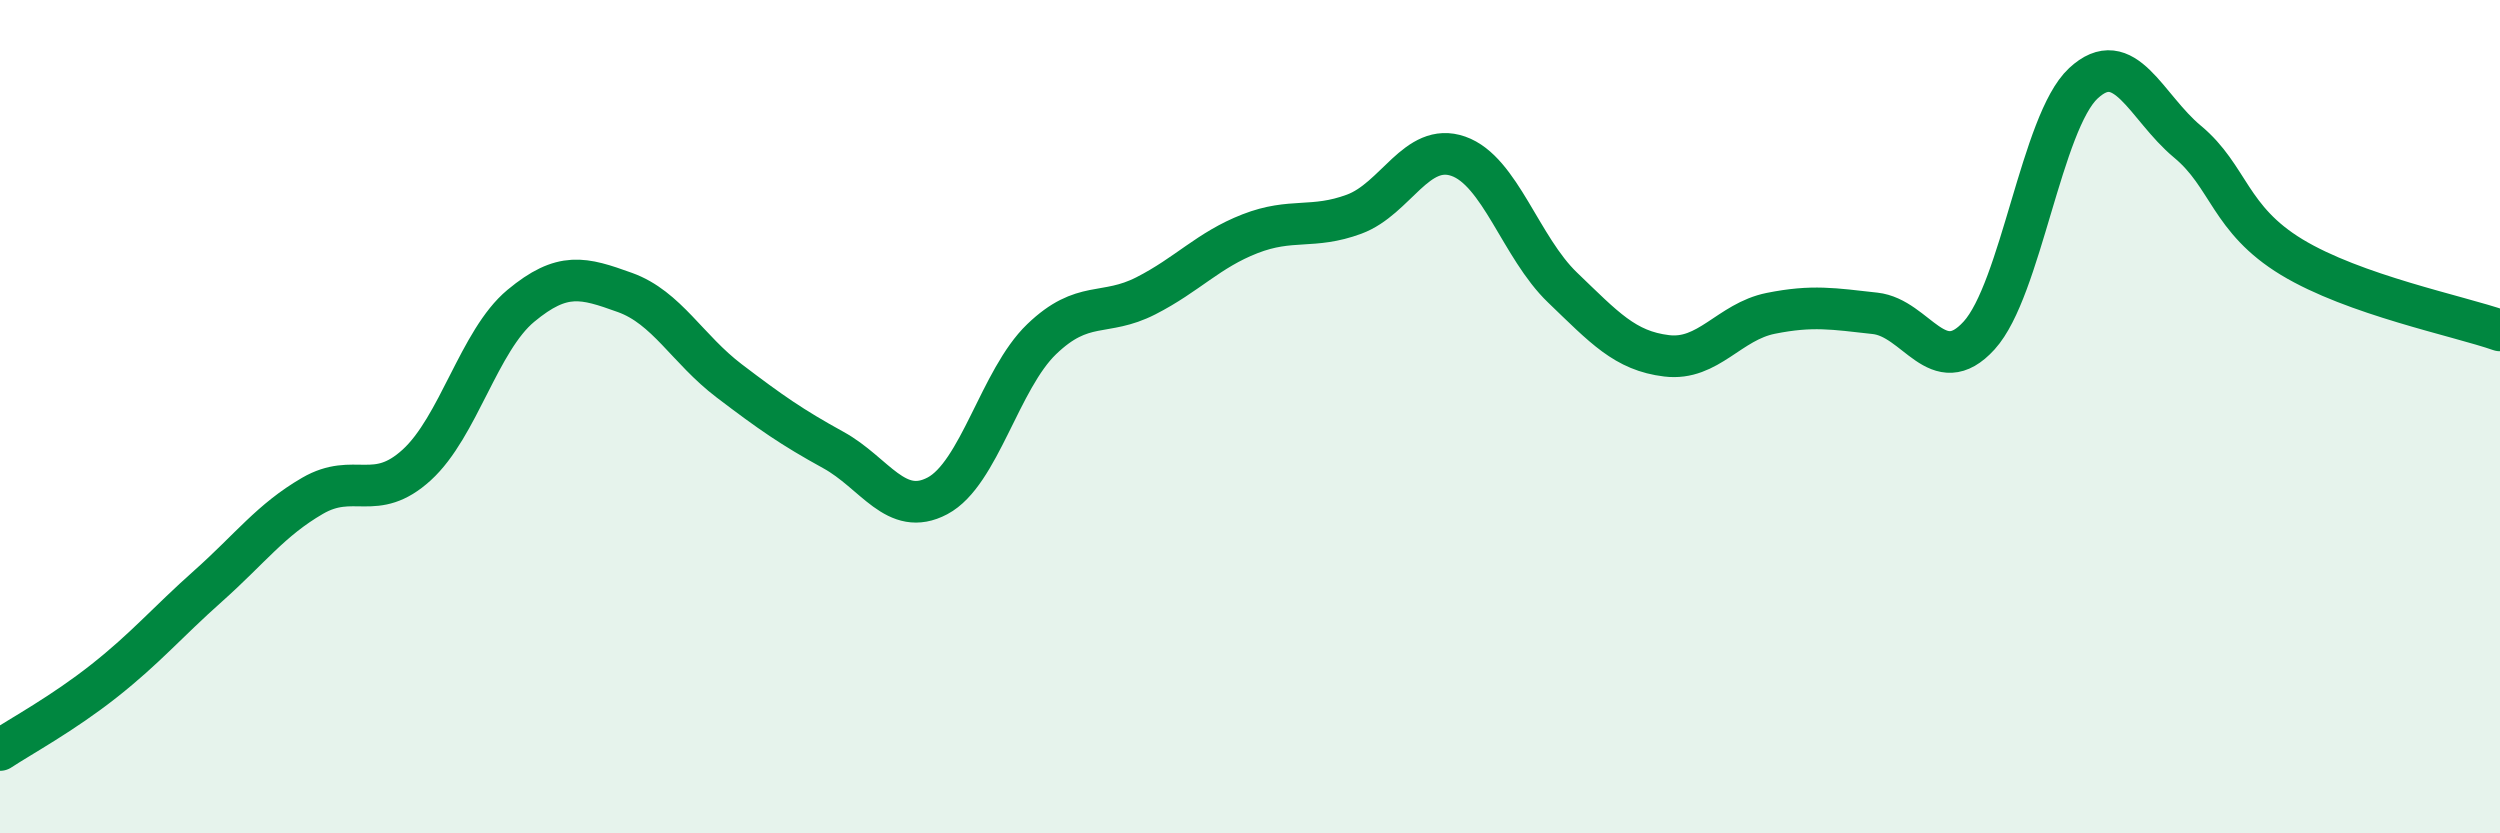
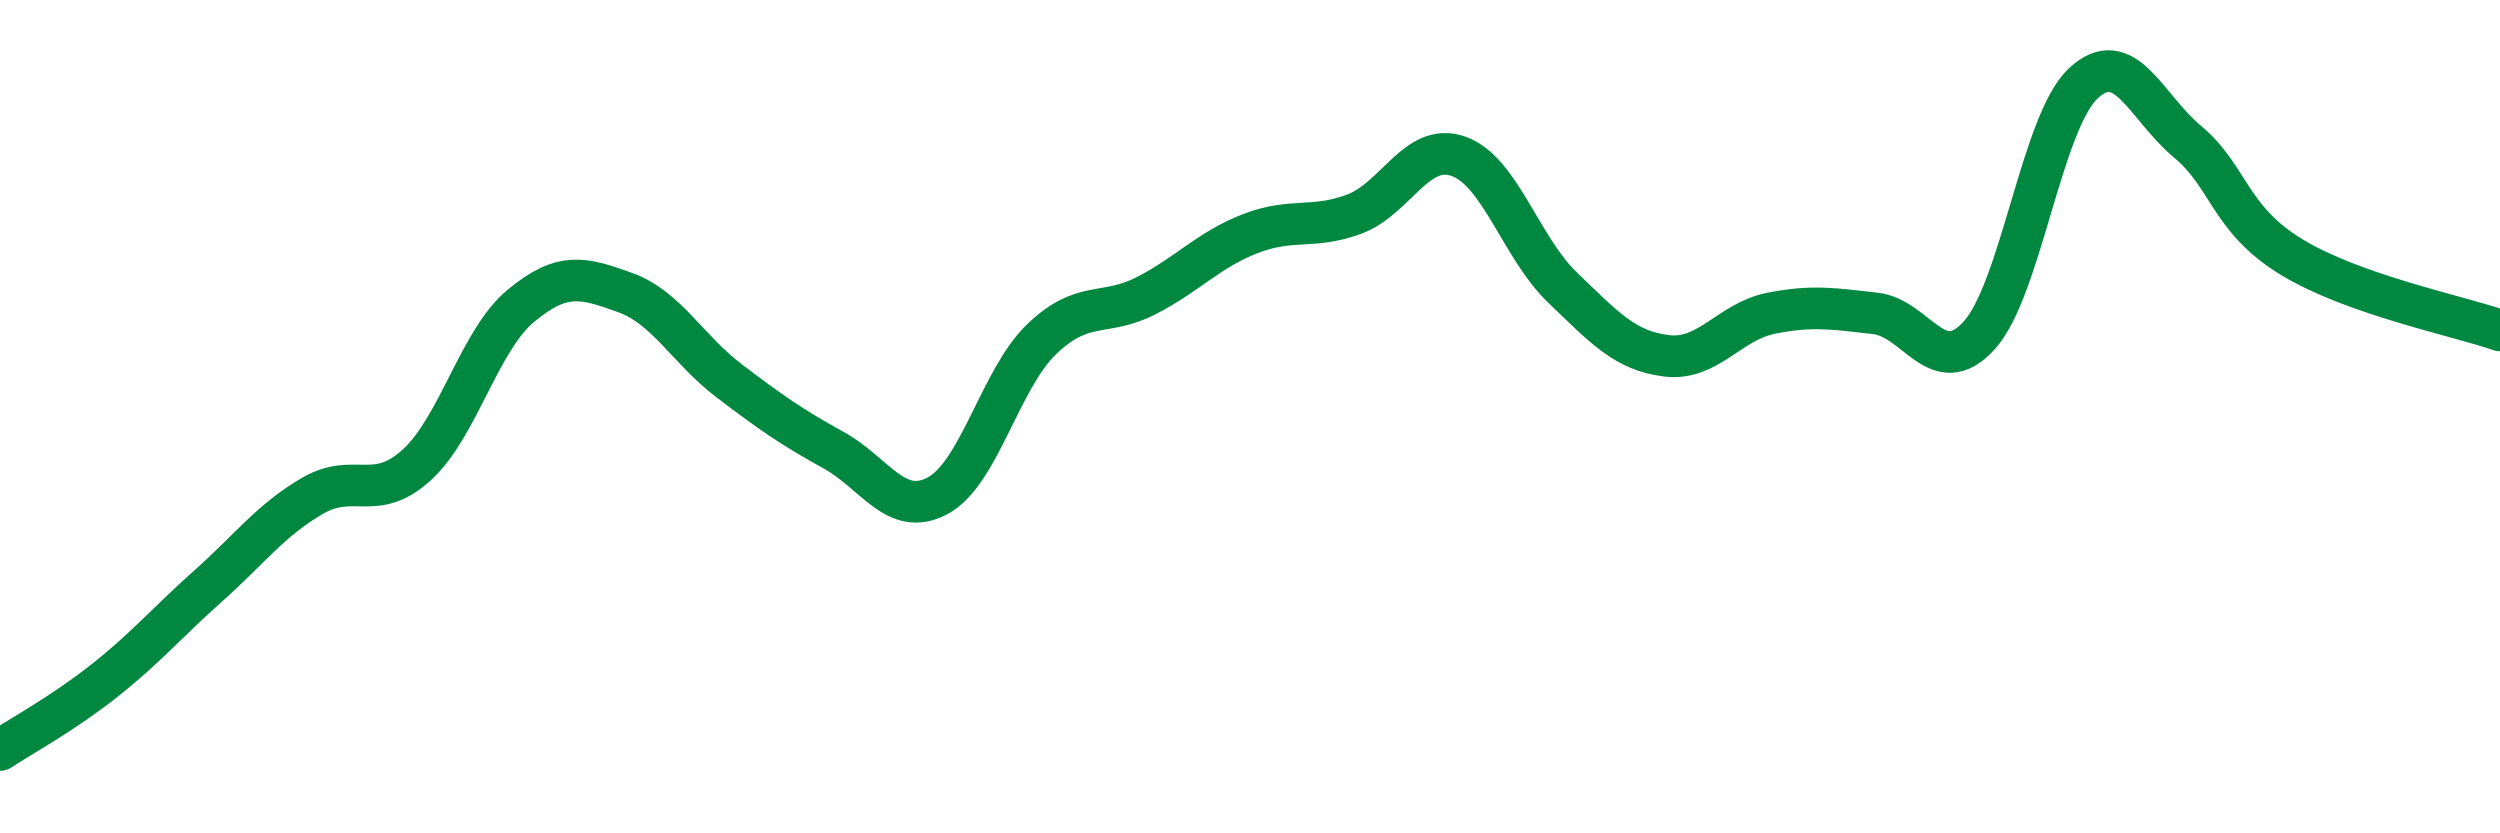
<svg xmlns="http://www.w3.org/2000/svg" width="60" height="20" viewBox="0 0 60 20">
-   <path d="M 0,18 C 0.5,17.67 1.5,17.13 2.5,16.34 C 3.5,15.55 4,14.95 5,14.06 C 6,13.17 6.5,12.48 7.5,11.9 C 8.5,11.32 9,12.07 10,11.16 C 11,10.25 11.5,8.17 12.5,7.34 C 13.5,6.51 14,6.66 15,7.02 C 16,7.38 16.5,8.38 17.5,9.14 C 18.5,9.9 19,10.25 20,10.8 C 21,11.35 21.5,12.43 22.5,11.9 C 23.5,11.37 24,9.1 25,8.14 C 26,7.18 26.5,7.61 27.5,7.1 C 28.5,6.59 29,6 30,5.61 C 31,5.22 31.5,5.51 32.5,5.14 C 33.5,4.77 34,3.4 35,3.75 C 36,4.1 36.5,5.94 37.5,6.9 C 38.5,7.86 39,8.42 40,8.54 C 41,8.66 41.5,7.72 42.5,7.52 C 43.5,7.32 44,7.41 45,7.52 C 46,7.63 46.5,9.15 47.5,8.05 C 48.5,6.95 49,2.93 50,2 C 51,1.07 51.5,2.57 52.5,3.4 C 53.5,4.23 53.5,5.26 55,6.17 C 56.5,7.08 59,7.58 60,7.93L60 20L0 20Z" fill="#008740" opacity="0.1" stroke-linecap="round" stroke-linejoin="round" />
  <path d="M 0,18 C 0.5,17.67 1.5,17.13 2.5,16.34 C 3.5,15.55 4,14.95 5,14.06 C 6,13.17 6.5,12.48 7.5,11.9 C 8.5,11.32 9,12.07 10,11.16 C 11,10.25 11.5,8.17 12.5,7.34 C 13.5,6.51 14,6.66 15,7.02 C 16,7.38 16.5,8.38 17.5,9.14 C 18.5,9.9 19,10.25 20,10.8 C 21,11.35 21.5,12.43 22.5,11.9 C 23.5,11.37 24,9.1 25,8.14 C 26,7.18 26.5,7.61 27.5,7.1 C 28.5,6.59 29,6 30,5.61 C 31,5.22 31.5,5.51 32.5,5.14 C 33.5,4.77 34,3.4 35,3.75 C 36,4.1 36.5,5.94 37.5,6.9 C 38.5,7.86 39,8.42 40,8.54 C 41,8.66 41.5,7.72 42.5,7.52 C 43.5,7.32 44,7.41 45,7.52 C 46,7.63 46.5,9.15 47.5,8.05 C 48.5,6.95 49,2.93 50,2 C 51,1.07 51.5,2.57 52.5,3.4 C 53.5,4.23 53.5,5.26 55,6.17 C 56.5,7.08 59,7.58 60,7.93" stroke="#008740" stroke-width="1" fill="none" stroke-linecap="round" stroke-linejoin="round" />
</svg>